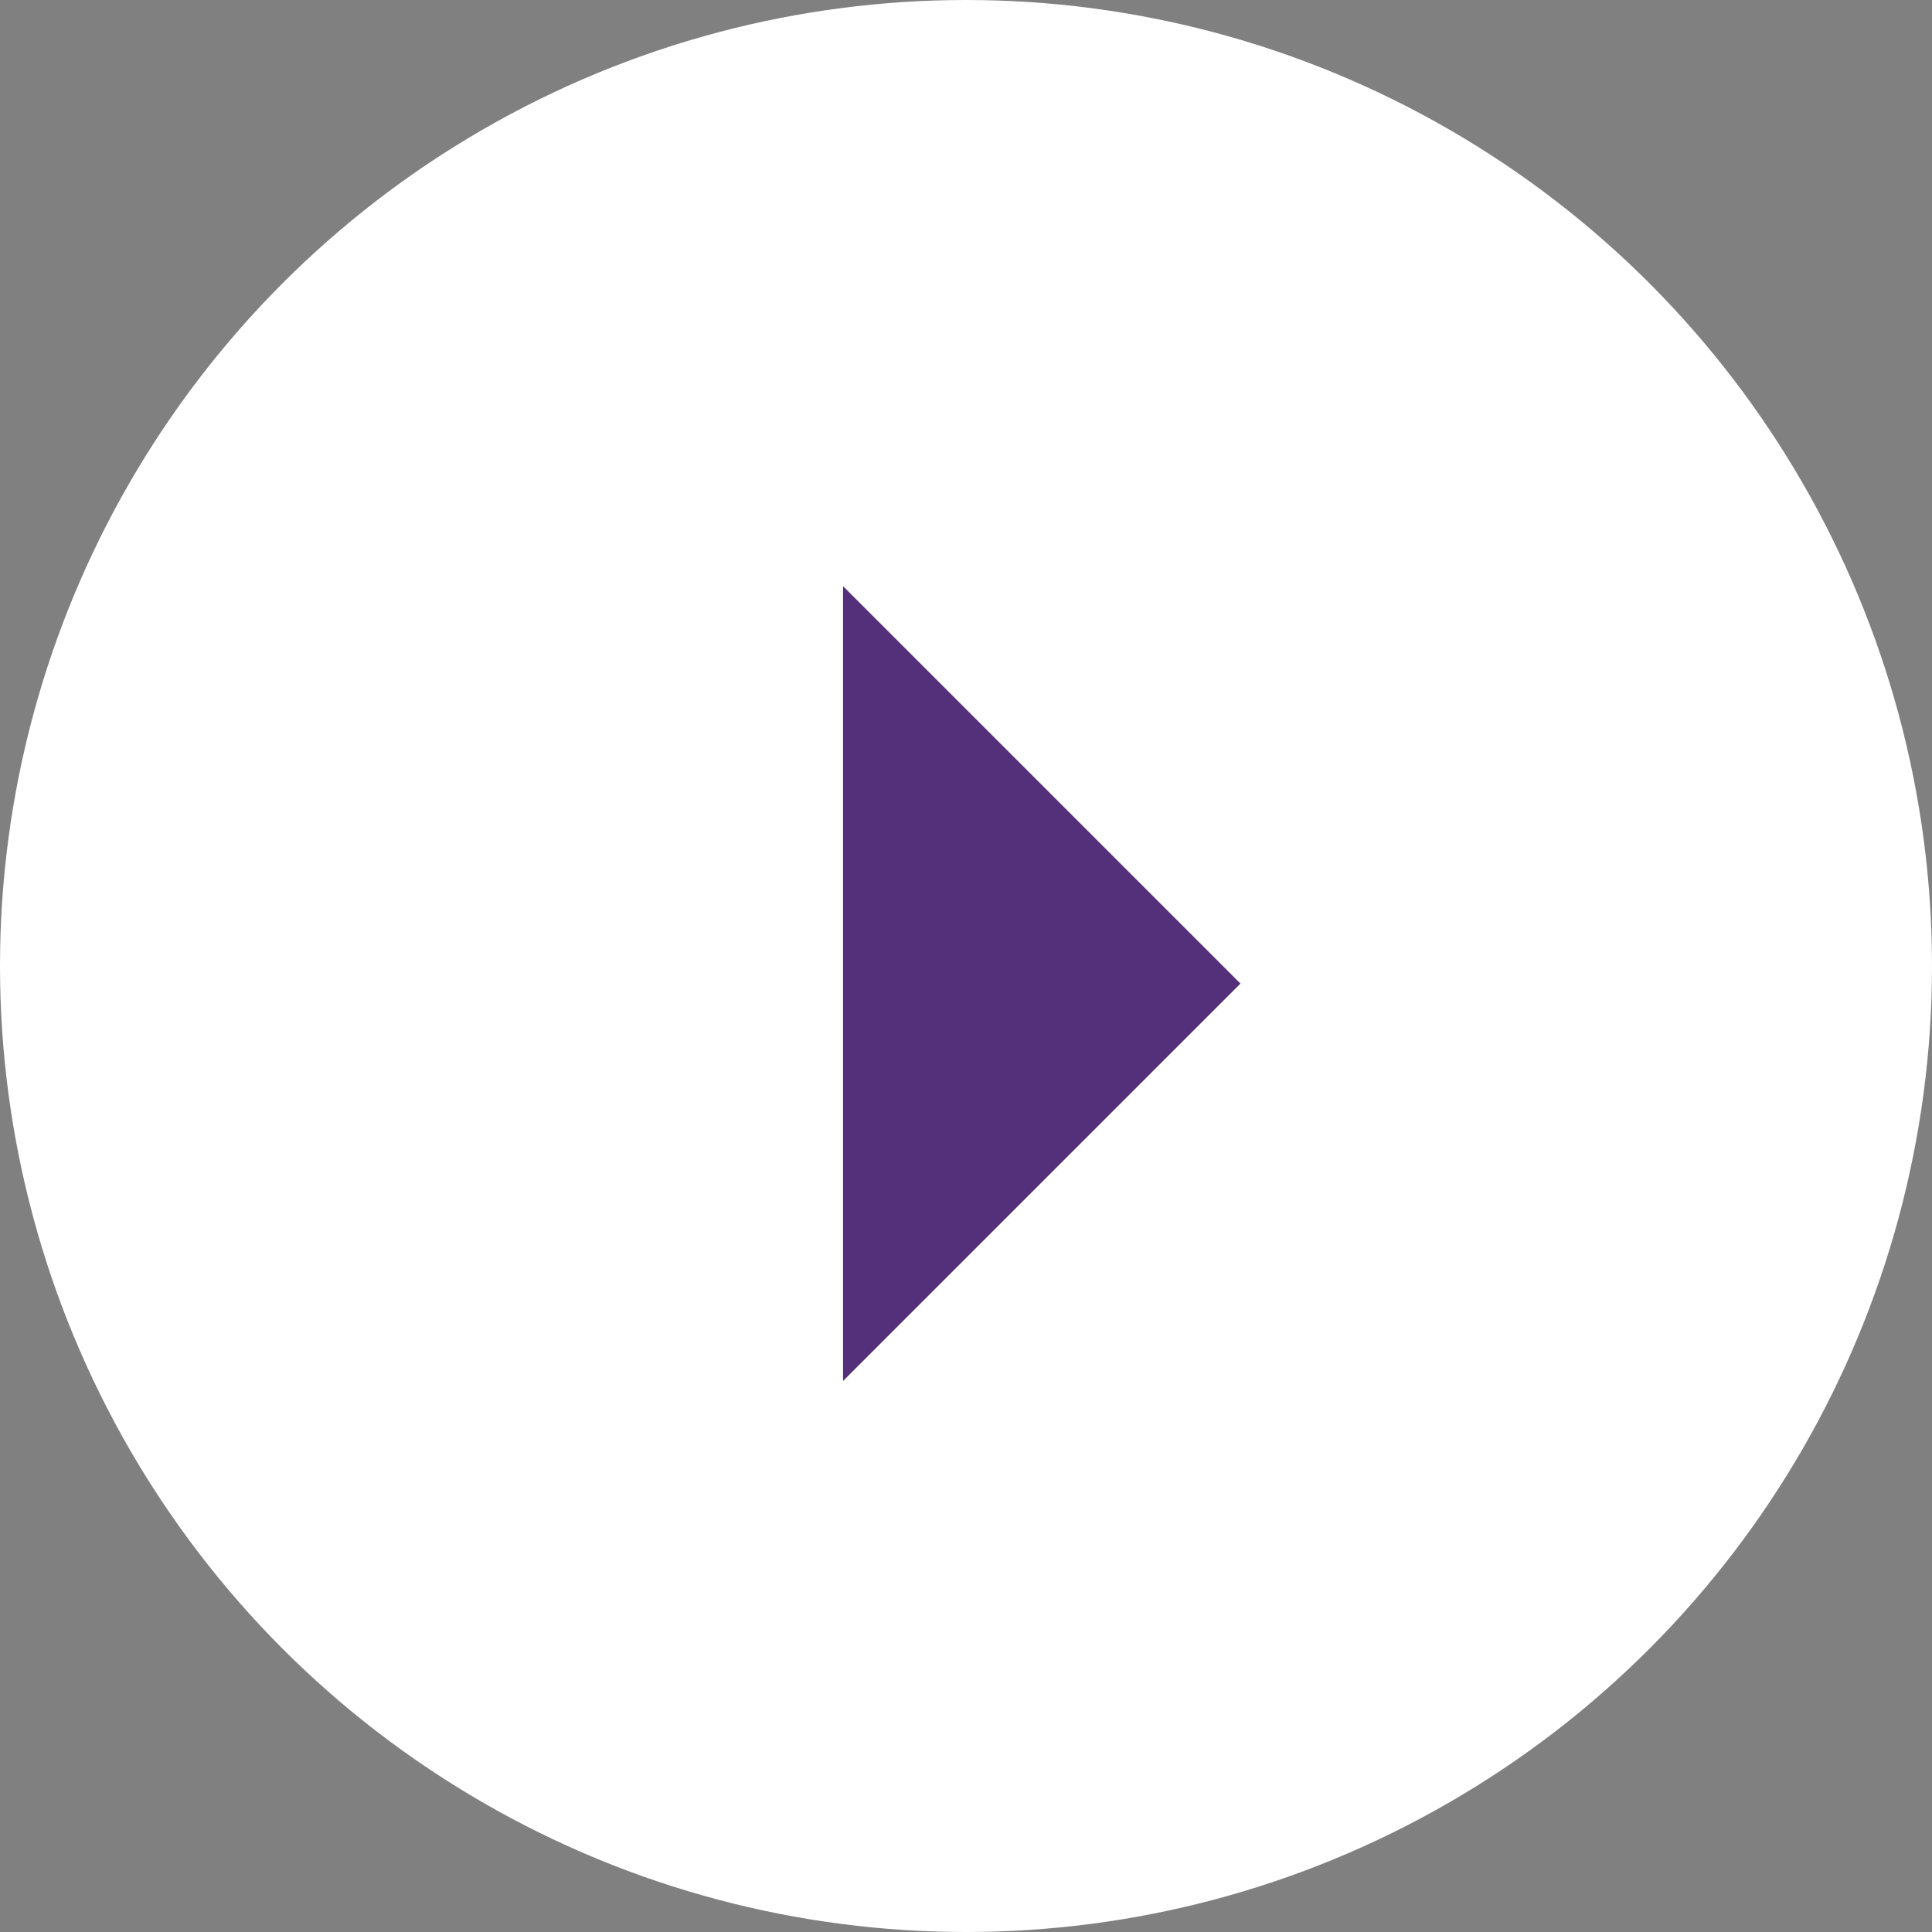
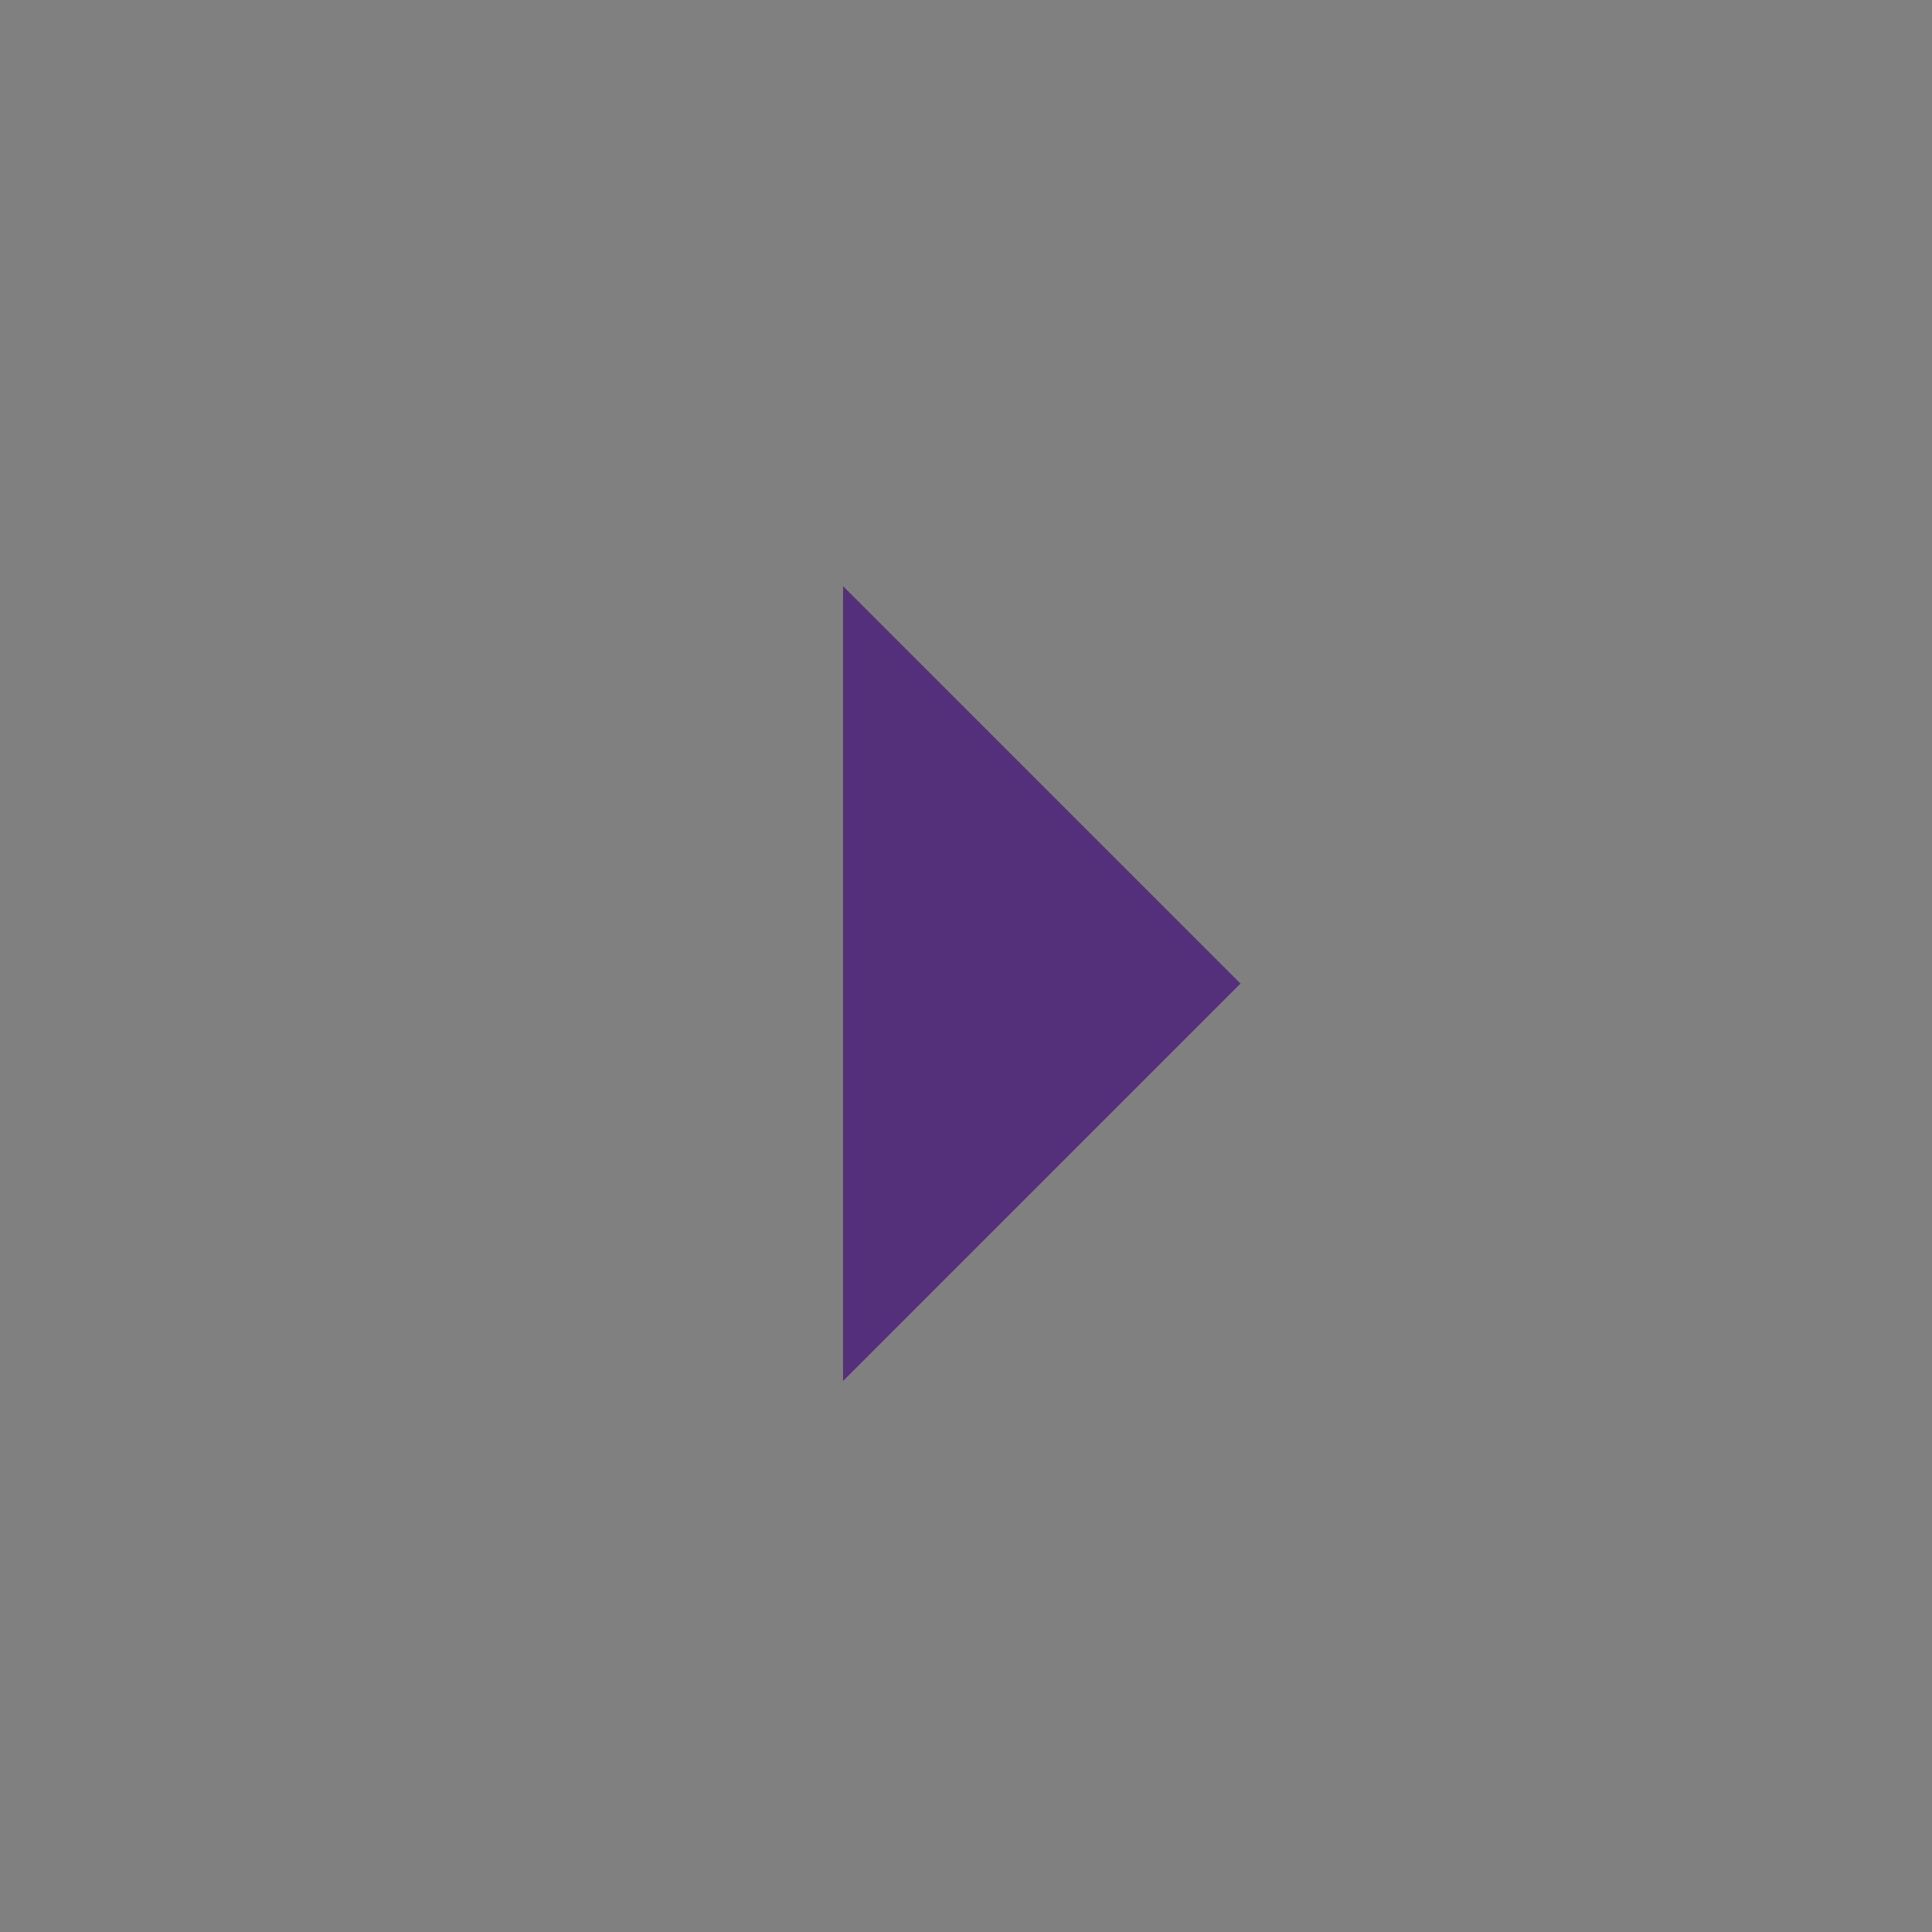
<svg xmlns="http://www.w3.org/2000/svg" width="110" height="110" viewBox="0 0 110 110" fill="none">
  <rect x="0" y="0" width="110" height="110" fill="#808080" stroke="none" />
-   <circle cx="55" cy="55" r="55" fill="white" />
-   <path fill-rule="evenodd" clip-rule="evenodd" d="M48 33.373L70.627 56L48 78.627V33.373Z" fill="#54307A" />
+   <path fill-rule="evenodd" clip-rule="evenodd" d="M48 33.373L70.627 56L48 78.627V33.373" fill="#54307A" />
</svg>